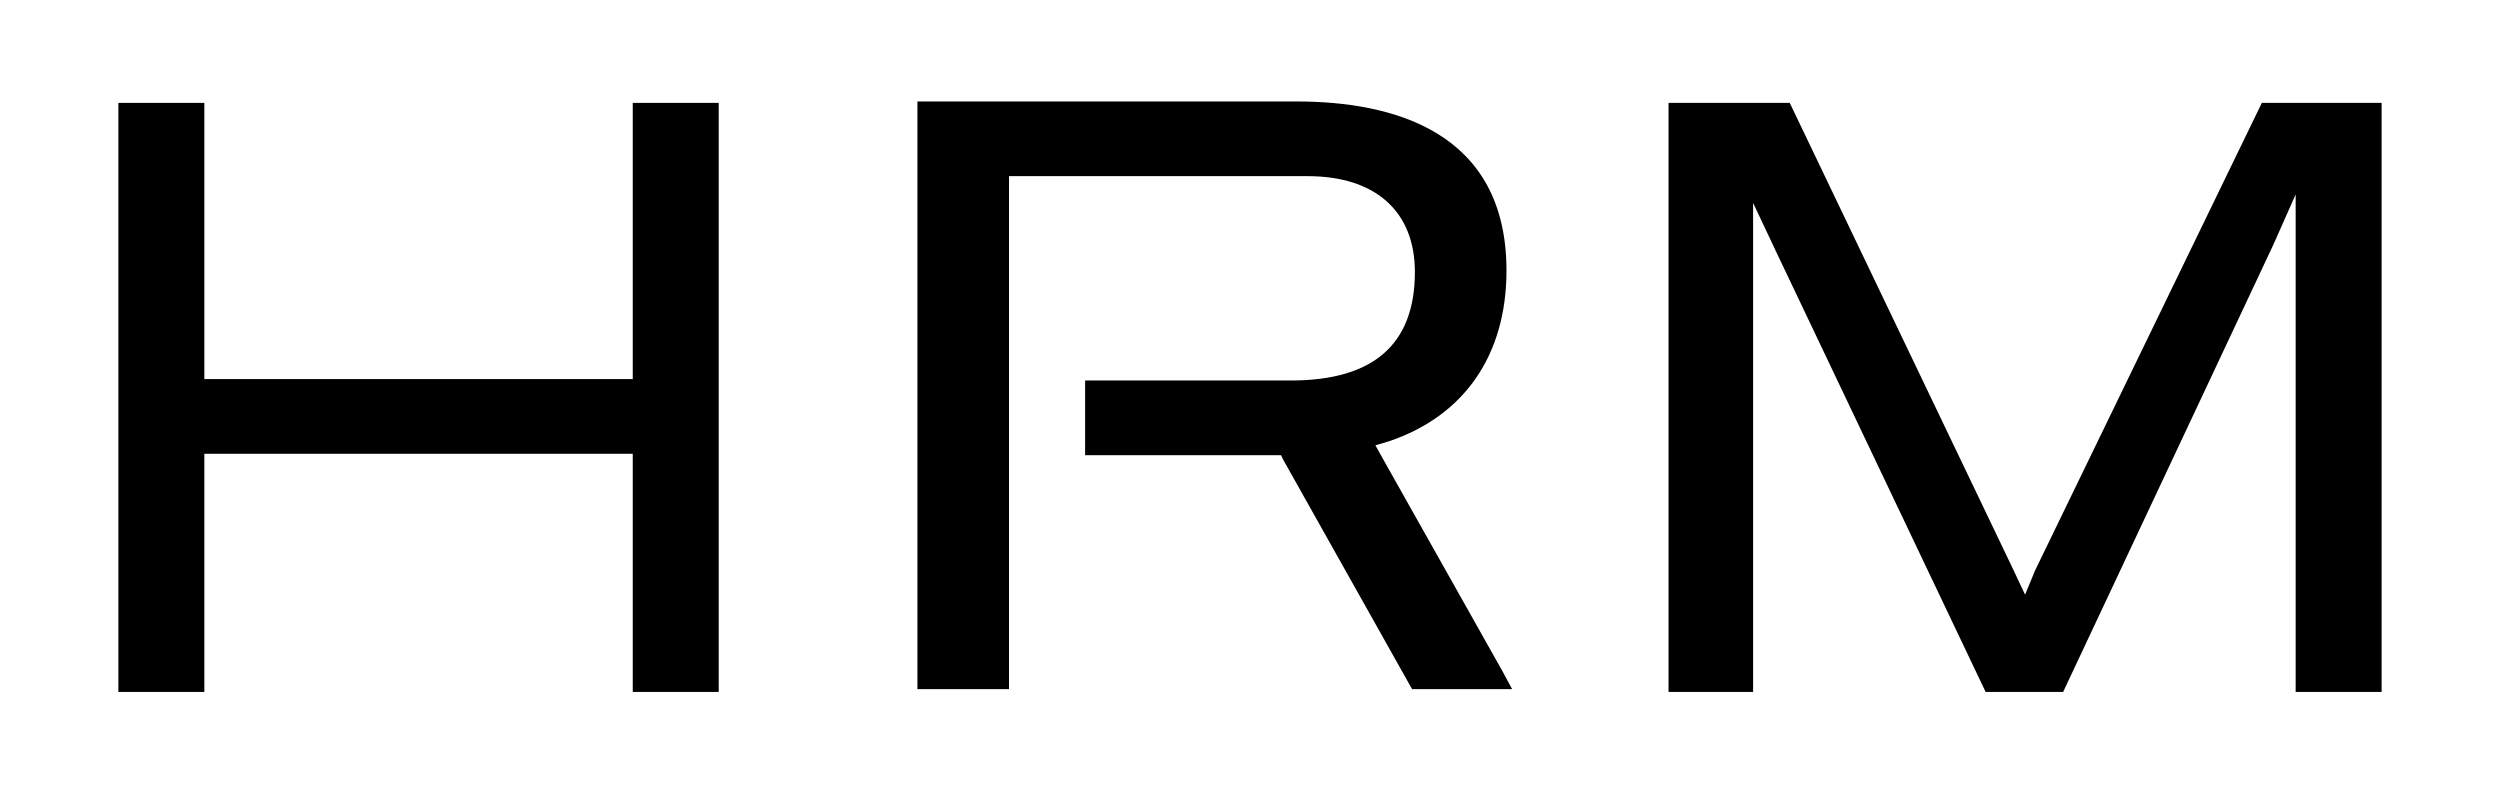
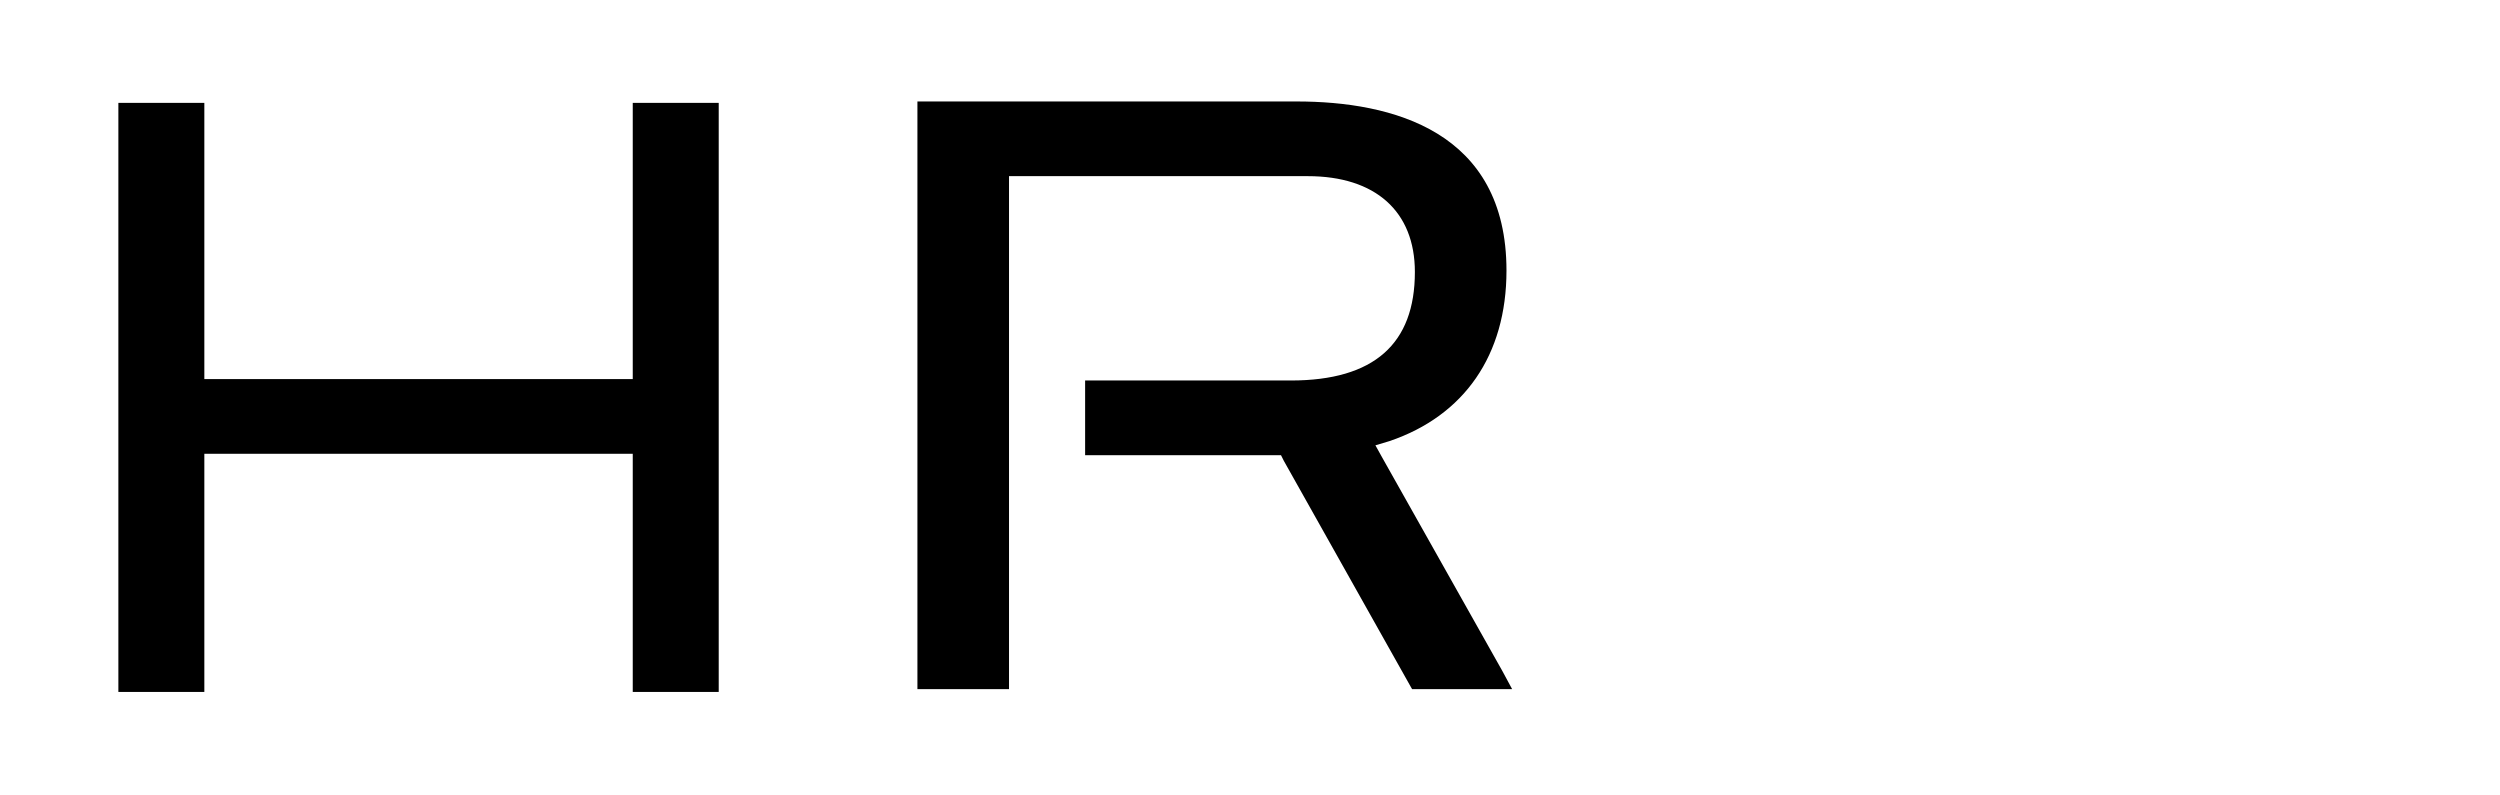
<svg xmlns="http://www.w3.org/2000/svg" version="1.1" id="Ebene_1" x="0px" y="0px" viewBox="0 0 177.4 56.4" style="enable-background:new 0 0 177.4 56.4;" xml:space="preserve">
  <g id="main">
-     <polygon points="169,49.1 162.9,49.1 162.9,13.8 161.3,17.4 146.4,49.1 140.9,49.1 126.1,18 124.4,14.4 124.4,49.1 118.4,49.1   118.4,7.3 127,7.3 142.9,40.5 143.7,42.2 144.4,40.5 160.5,7.3 169,7.3  " />
    <polygon points="44.9,7.3 44.9,26.9 15.4,26.9 14.5,26.9 14.5,26.1 14.5,7.3 8.4,7.3 8.4,49.1 14.5,49.1 14.5,33.1 14.5,32.2   15.4,32.2 44.9,32.2 44.9,49.1 51,49.1 51,7.3  " />
    <path d="M107.3,48.9h-7.1l-9.1-16.2l-0.2-0.4h-0.5H77V27h14.6c5.9,0,8.8-2.6,8.8-7.7c0-4.3-2.8-6.8-7.6-6.8H72.5h-0.9v0.9v35.5   h-6.5V7.2H92c6.8,0,14.9,2.1,14.9,12c0,6-3,10.3-8.3,12.1l-1,0.3l0.5,0.9l8.5,15.1L107.3,48.9L107.3,48.9z" />
  </g>
</svg>